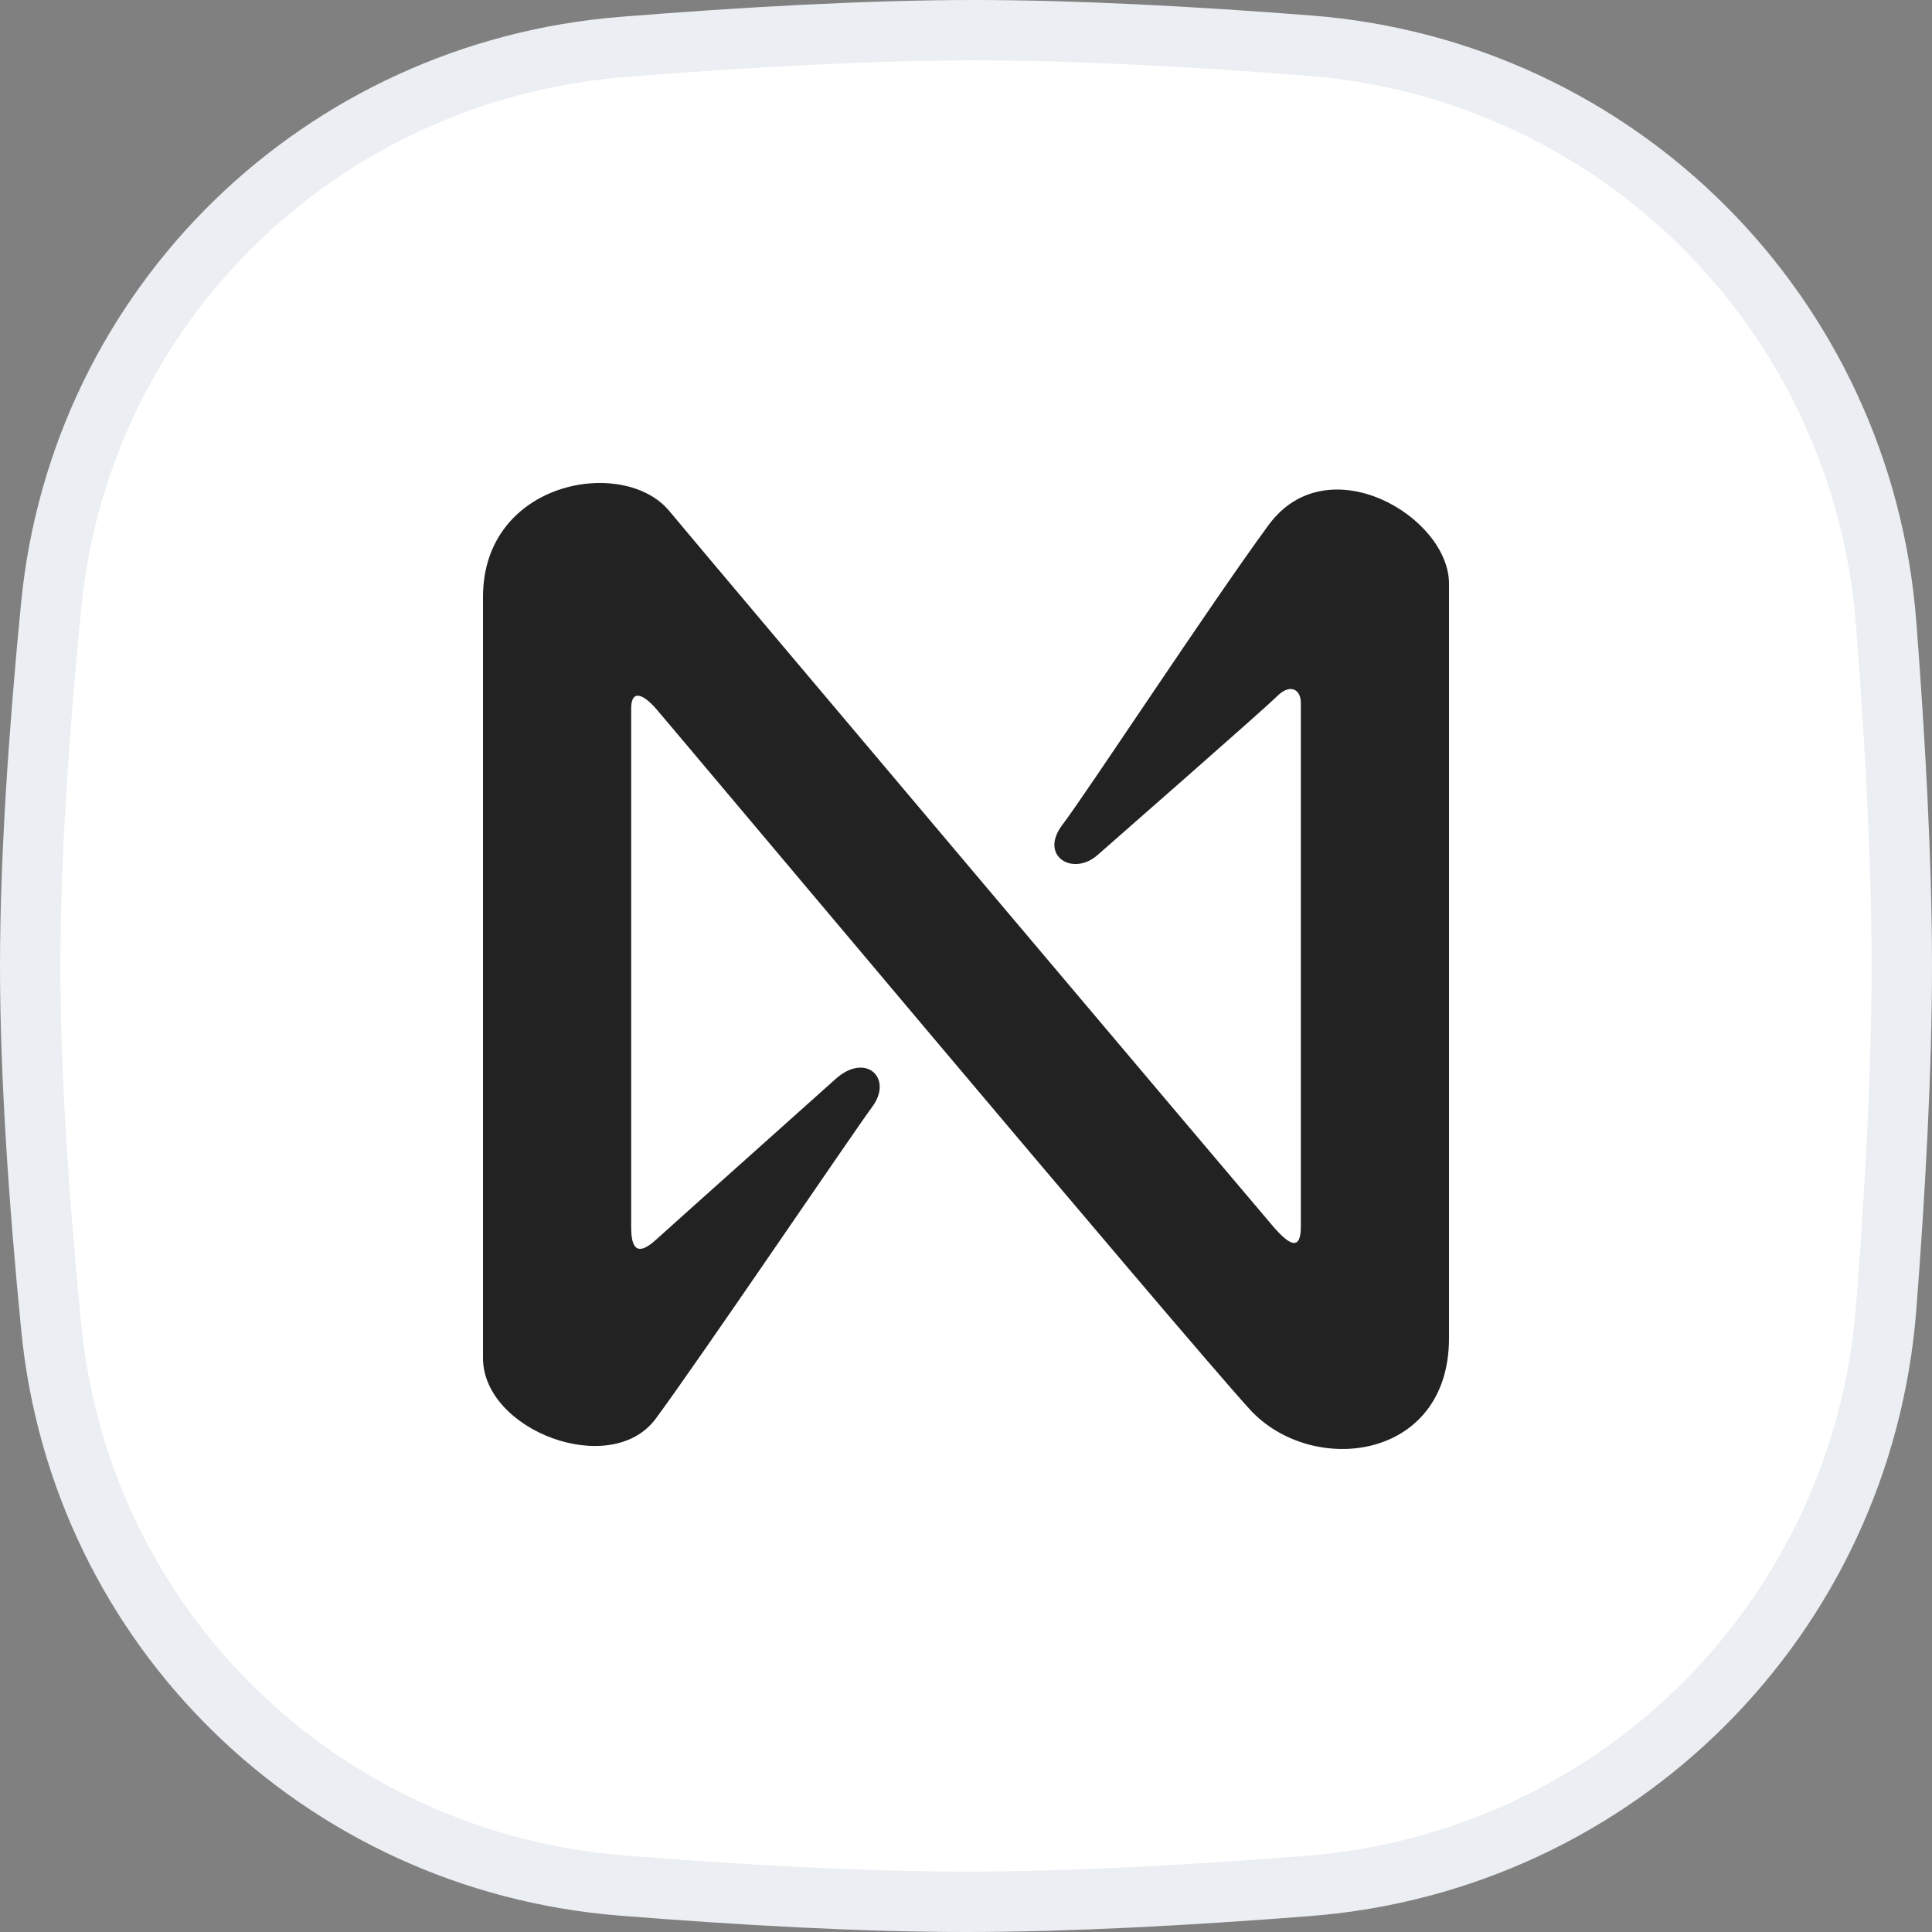
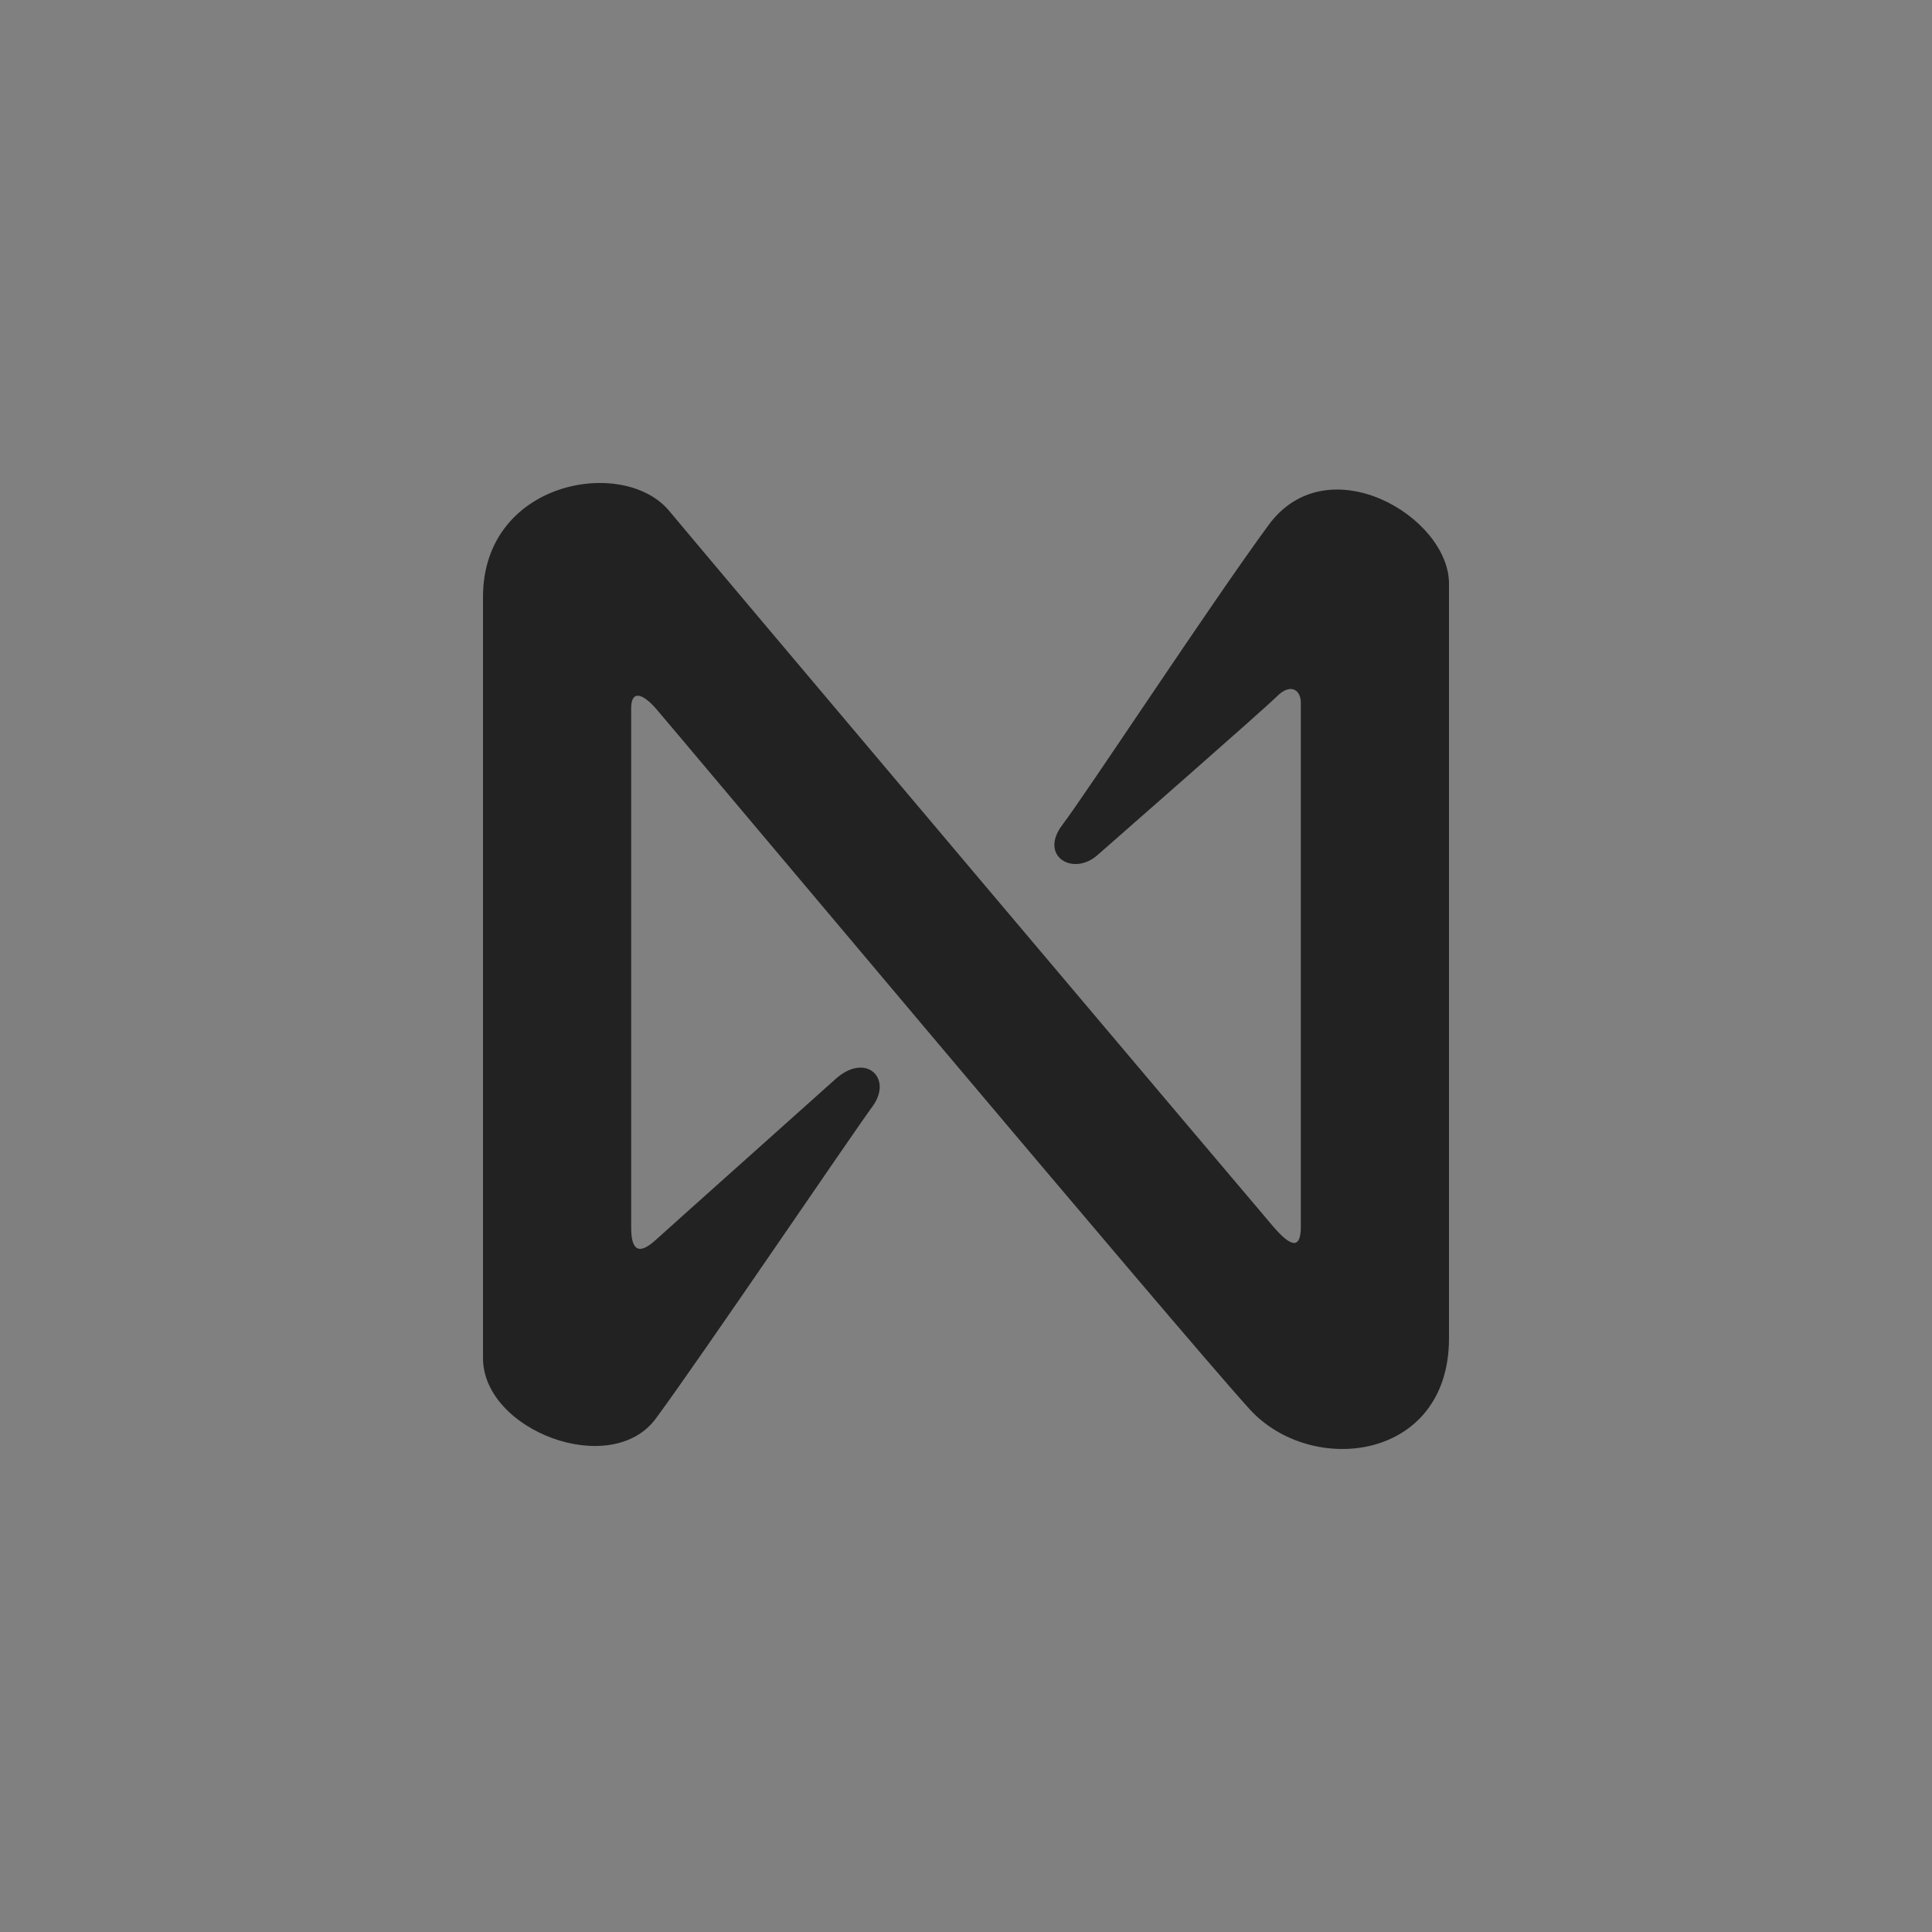
<svg xmlns="http://www.w3.org/2000/svg" width="32" height="32" viewBox="0 0 32 32" fill="none">
  <rect x="0" y="0" width="32" height="32" fill="#808080" stroke="none" />
  <g clip-path="url(#clip0_8111_1842)">
-     <path d="M0.847 10.033C1.334 5.048 5.318 1.177 10.318 0.777C12.332 0.616 14.389 0.5 16.138 0.5C17.806 0.5 19.755 0.605 21.679 0.755C26.805 1.153 30.845 5.203 31.241 10.33C31.392 12.297 31.5 14.294 31.5 16C31.5 17.701 31.393 19.69 31.242 21.651C30.846 26.787 26.794 30.839 21.658 31.238C19.688 31.392 17.694 31.5 16 31.5C14.276 31.5 12.265 31.387 10.297 31.23C5.307 30.831 1.336 26.963 0.849 21.986C0.646 19.918 0.5 17.798 0.5 16C0.5 14.208 0.646 12.096 0.847 10.033Z" fill="white" stroke="#EBEEF2" />
    <path d="M21.546 20.317V15.399V11.641C21.546 11.422 21.373 11.312 21.152 11.532C20.932 11.751 18.588 13.802 18.179 14.162C17.77 14.523 17.203 14.178 17.597 13.661C17.99 13.145 20.035 10.028 21.011 8.697C21.986 7.366 24 8.556 24 9.668V22.165C24 24.2 21.72 24.466 20.696 23.339C19.516 22.039 11.084 11.986 10.863 11.735C10.643 11.485 10.454 11.422 10.454 11.735V20.317C10.454 20.583 10.502 20.865 10.863 20.536C11.225 20.207 13.333 18.328 13.837 17.874C14.34 17.42 14.796 17.858 14.45 18.328C14.104 18.798 11.603 22.493 10.863 23.495C10.124 24.498 8 23.699 8 22.493V9.887C8 7.961 10.328 7.554 11.084 8.462C11.839 9.371 20.806 19.988 21.09 20.317C21.373 20.645 21.546 20.708 21.546 20.317Z" fill="#222222" />
  </g>
  <defs>
    <clipPath id="clip0_8111_1842">
      <rect width="32" height="32" fill="white" />
    </clipPath>
  </defs>
</svg>